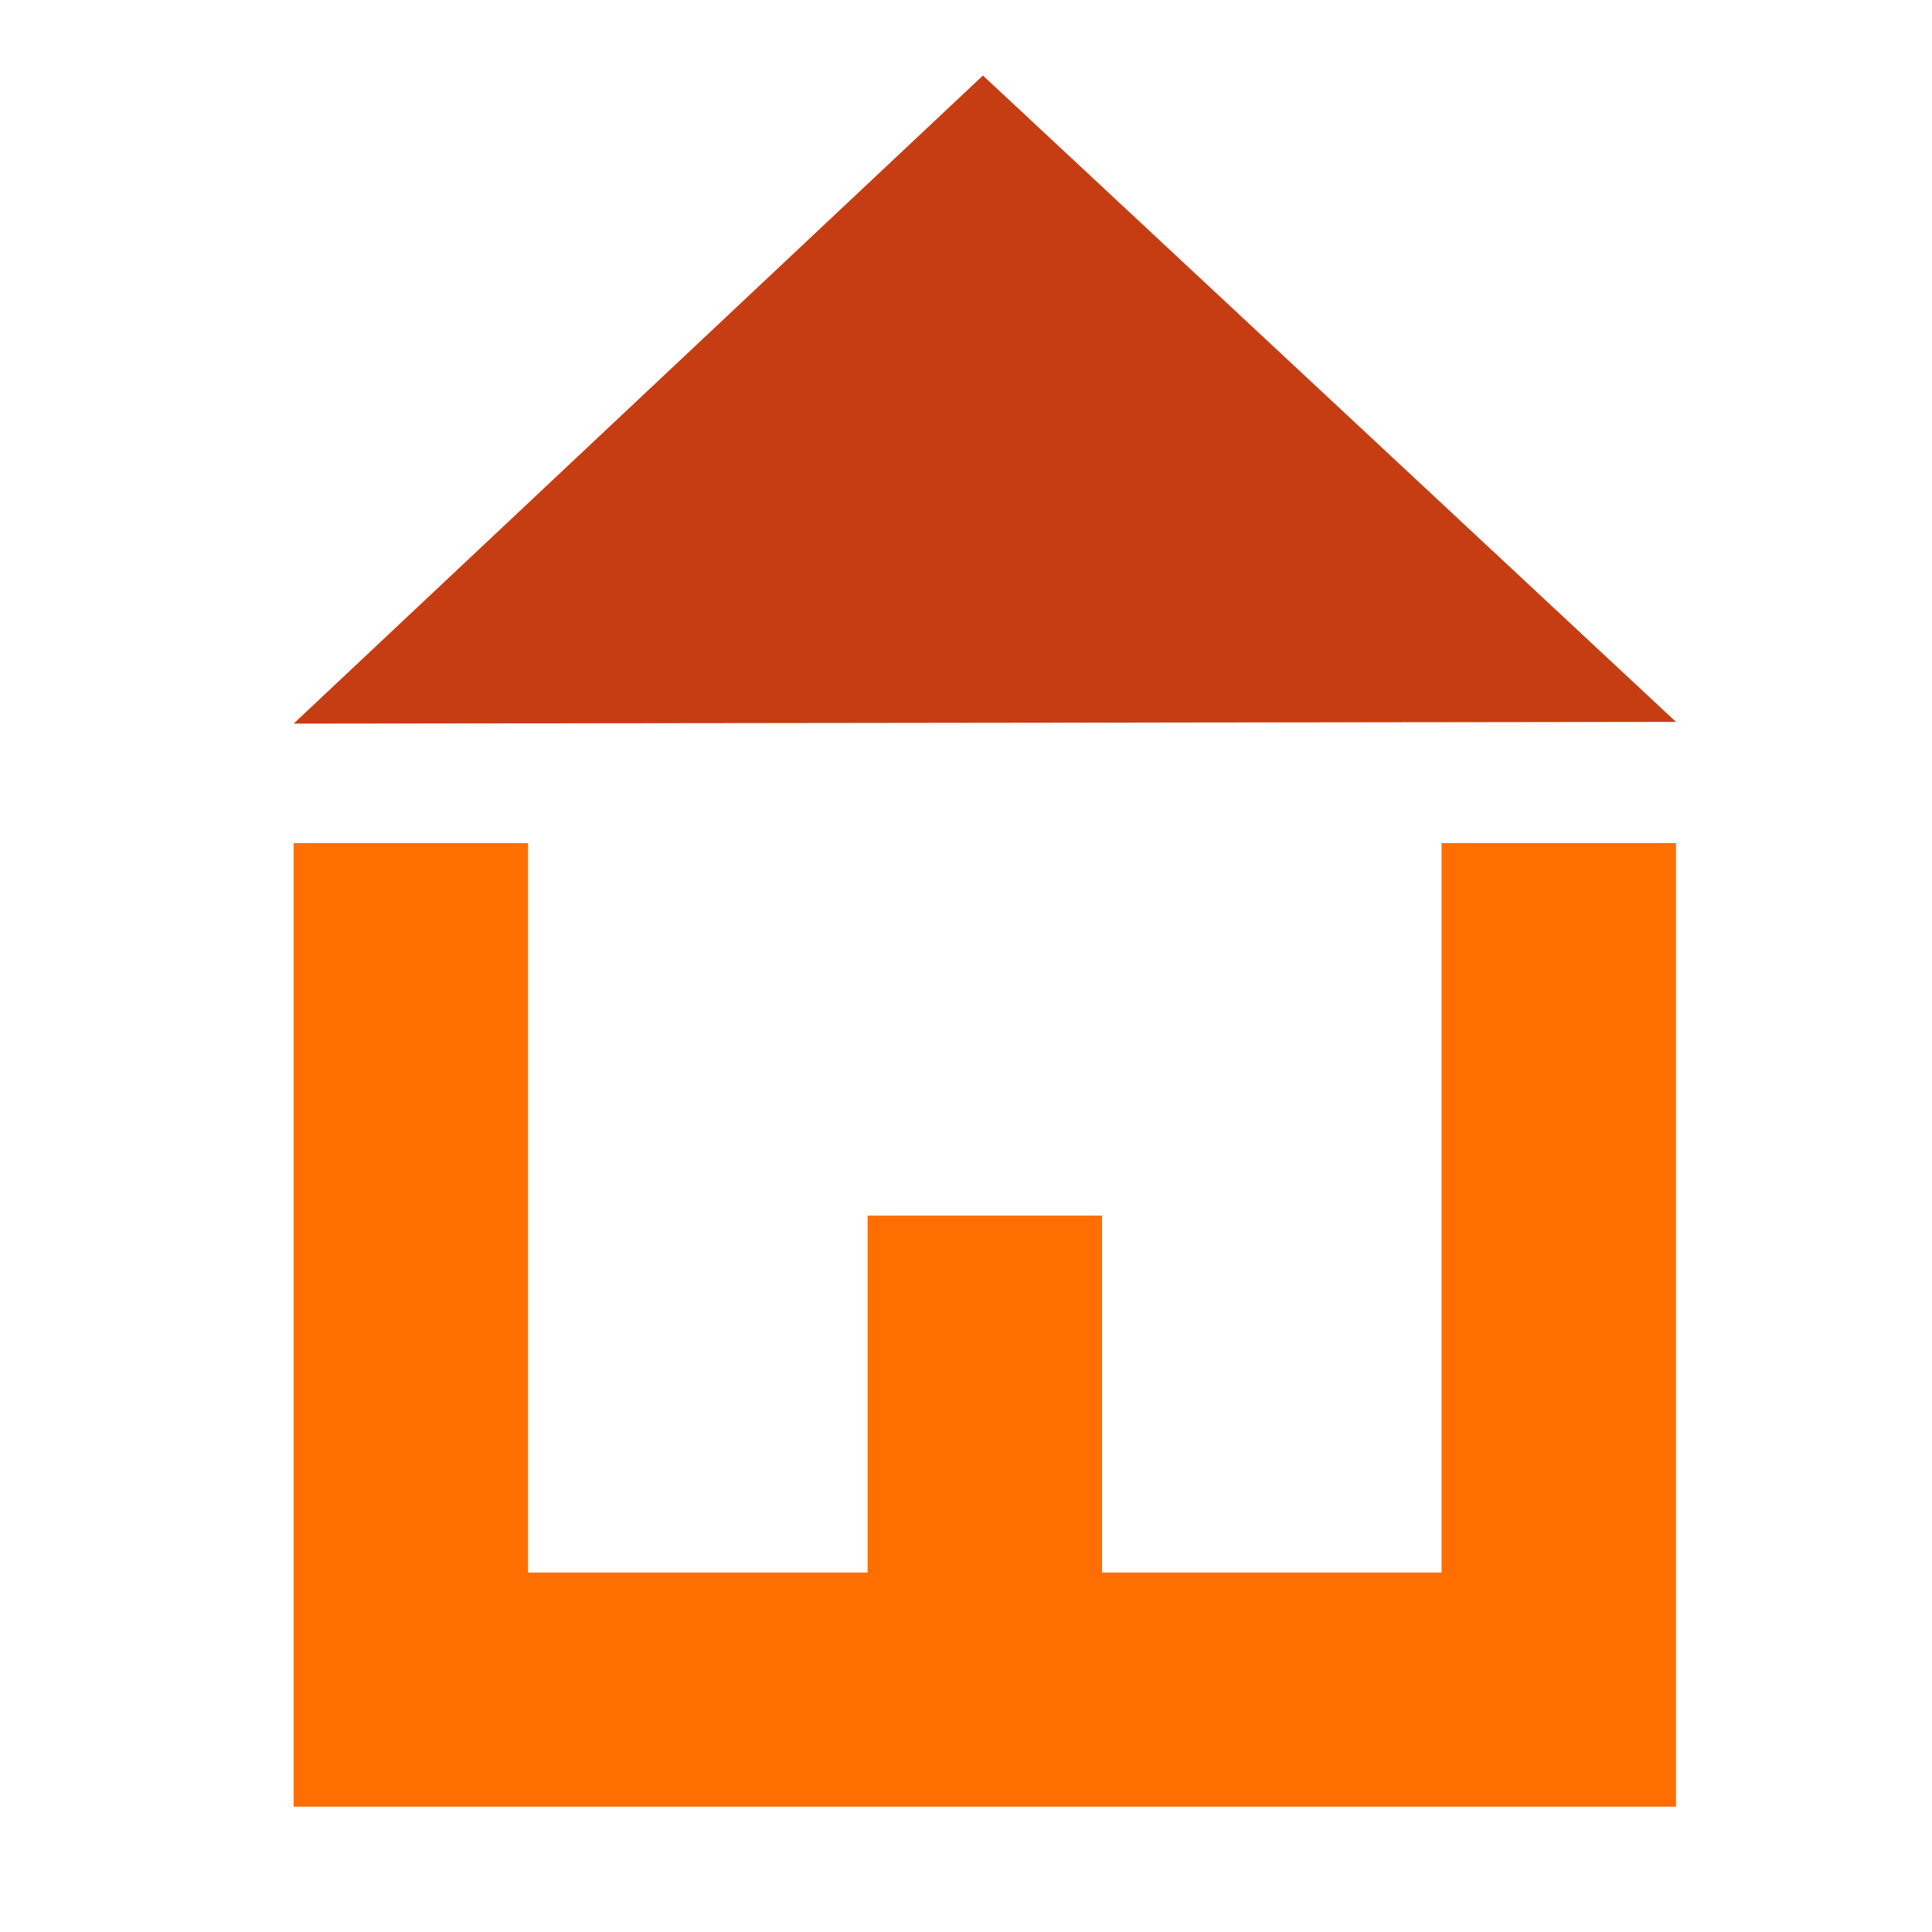
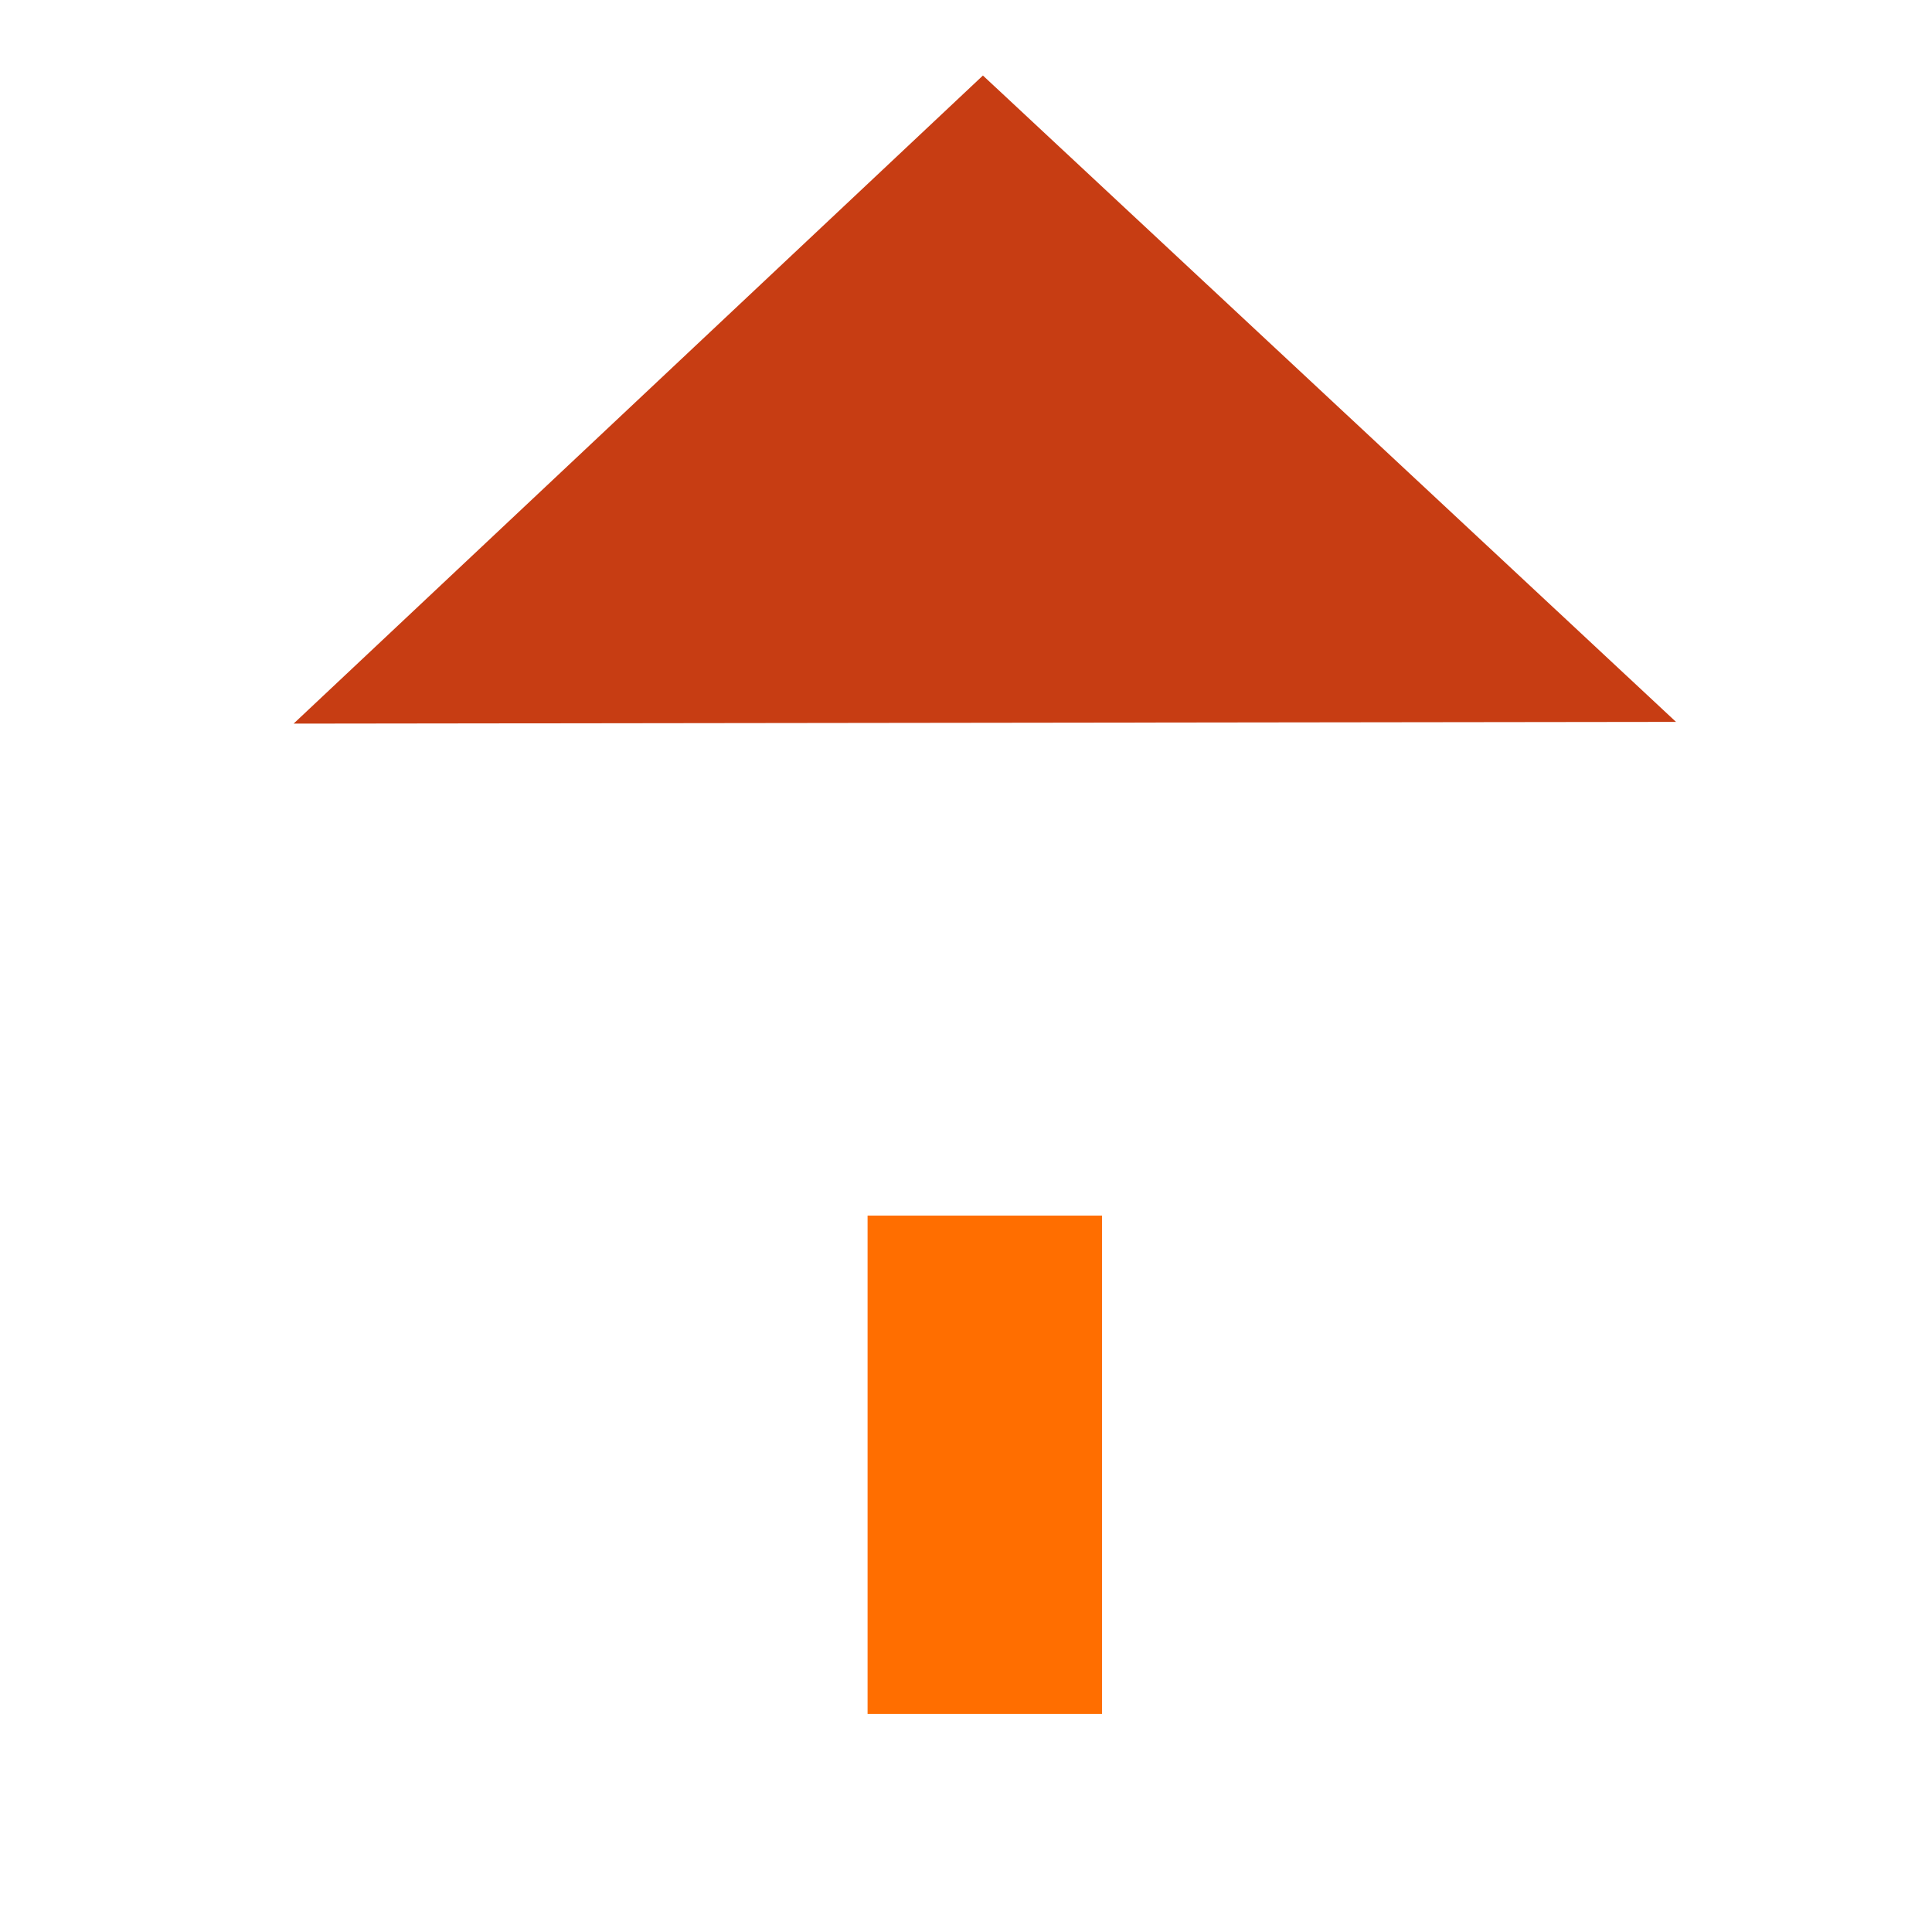
<svg xmlns="http://www.w3.org/2000/svg" version="1.1" id="Calque_1" x="0px" y="0px" width="128px" height="128px" viewBox="0 0 128 128" enable-background="new 0 0 128 128" xml:space="preserve">
-   <polygon fill="#ff6e00" points="111.04,119.697 19.453,119.697 19.453,55.856 34.986,55.856 34.986,104.184 95.506,104.184   95.506,55.856 111.04,55.856 " />
  <polygon fill="#c73d13" points="65.121,5.003 19.453,47.942 111.04,47.827 " />
  <rect x="57.479" y="80.535" fill="#ff6e00" width="15.535" height="33.02" />
</svg>